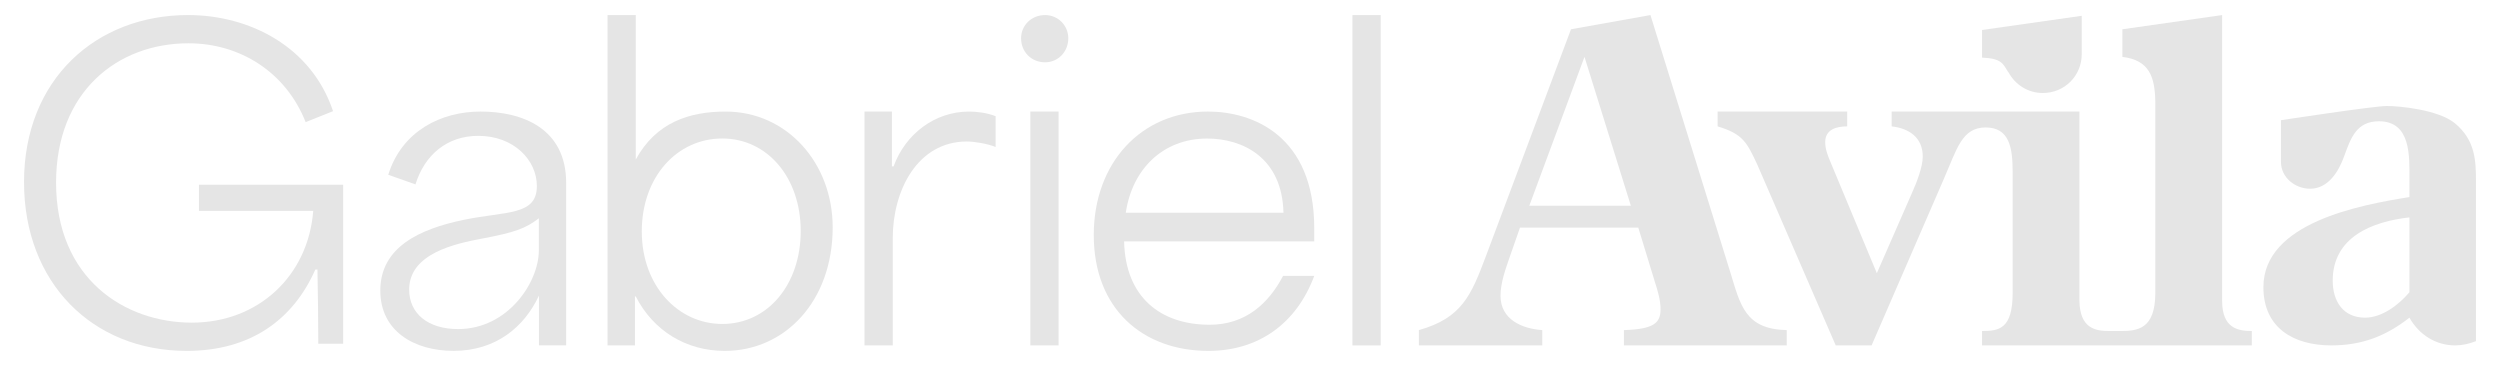
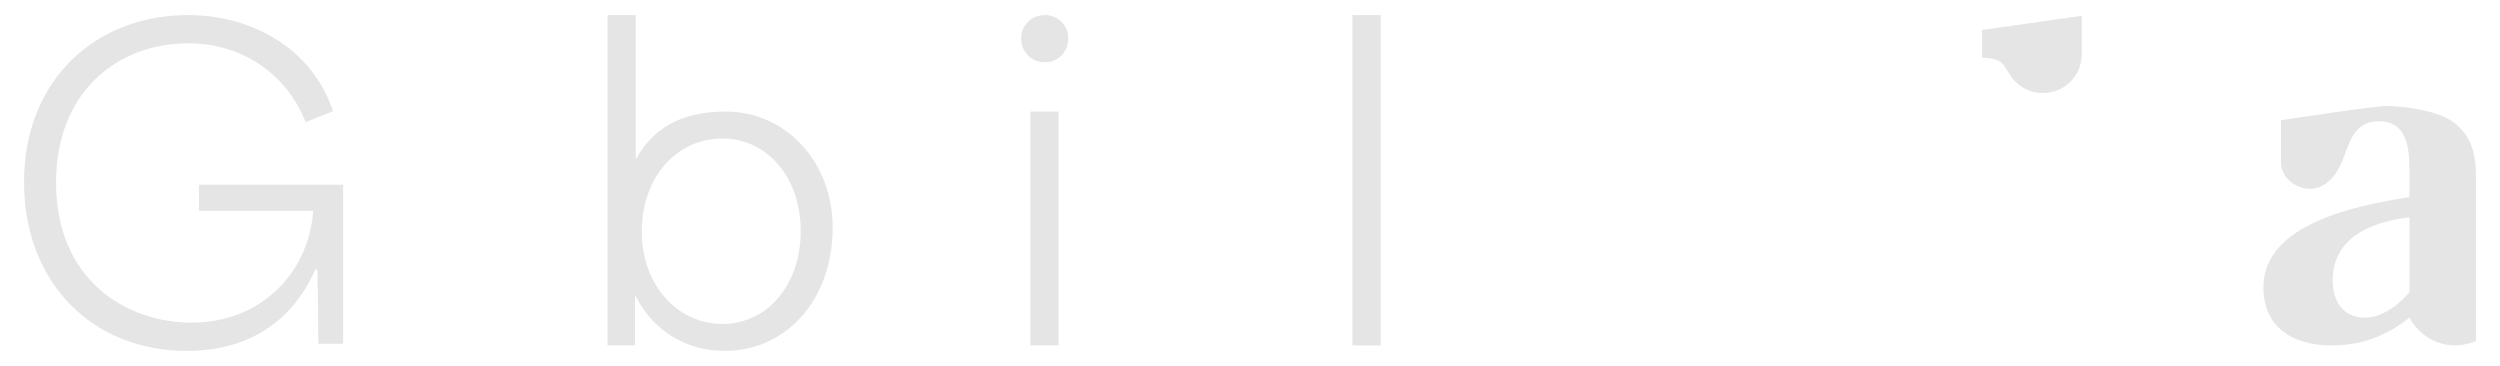
<svg xmlns="http://www.w3.org/2000/svg" id="Camada_1" data-name="Camada 1" viewBox="0 0 1871.3 273.92">
  <defs>
    <style>
      .cls-1 {
        fill: #e5e5e5;
        stroke-width: 0px;
      }
    </style>
  </defs>
-   <path class="cls-1" d="M1295.04,203.33c7.64,25,11.11,43.06,42.36,43.76v11.45h-121.87v-11.45c22.22-.7,27.43-5.21,27.43-15.63,0-6.6-2.09-13.89-4.16-20.14l-12.51-40.97h-88.54l-7.64,21.87c-3.12,9.03-6.94,19.44-6.94,29.17,0,17.71,15.97,24.65,31.25,25.7v11.45h-92.36v-11.45c32.29-9.03,39.24-26.39,50-54.86l63.87-170.32,59.47-10.63,59.63,192.05ZM1186.02,42.57l-41.32,111.45h76.04l-34.72-111.45Z" />
  <g>
-     <path class="cls-1" d="M1663.29,225.2V11.28l-74.65,10.63v20.67c20.14,2.43,24.31,14.93,24.65,33.33v143.4c0,27.09-13.4,28.47-25.9,28.47h-8.68c-10.41,0-21.87-2.08-22.22-22.57V83.51h-140.54v11.09c12.88,1.43,23.27,8.23,23.27,22.55,0,7.87-4.66,19.69-7.88,26.85l-26.49,60.49-35.07-84.11c-1.79-4.3-3.58-8.95-3.58-13.96,0-9.67,8.59-11.82,16.47-11.82v-11.09h-97v11.09c18.97,5.72,21.83,11.82,29.71,28.63l58.7,135.3h26.85l54.05-124.56c9.73-22.26,13.5-38.57,31.28-38.57s20.25,14.99,20.25,33.37v90.52c0,27.09-10.42,28.47-22.92,28.47v10.77h201.93v-10.77c-10.41,0-22.22-2.08-22.22-22.57Z" />
    <path class="cls-1" d="M1483.58,22.45v20.67c14.71.62,15.62,4.48,19.71,11.03l.13-.03c4.93,9.24,14.56,15.5,25.64,15.5,16.32,0,29.17-12.85,29.17-29.17V11.82l-74.65,10.63Z" />
  </g>
  <path class="cls-1" d="M1837.4,92.14c-12.45-10.03-41.25-12.8-50.84-12.8s-79.22,10.63-79.22,10.63v31.23c0,11.77,10.73,20.07,21.8,20.07,13.49,0,21.45-12.8,25.59-24.56,4.84-13.14,9-25.94,25.95-25.94,24.21,0,22.82,26.63,22.82,43.24v13.5c-36.66,5.89-109.3,19.03-109.3,67.45,0,30.44,22.49,43.58,50.85,43.58,22.83,0,40.82-6.92,58.45-20.75,7.26,12.8,19.72,20.75,34.25,20.75,5.19,0,10.49-1.18,15.57-3.19v-118.92c0-15.9-.34-31.47-15.91-44.28ZM1803.5,218.76c-7.95,9.34-20.4,19.02-33.2,19.02-16.26,0-24.22-12.1-24.22-27.67,0-32.86,29.75-44.28,57.42-47.39v56.04Z" />
  <g>
    <path class="cls-1" d="M17.98,136.4c0-77.31,54.28-125.13,122.76-125.13,46.07,0,92.46,23.67,108.55,71.94l-20.51,8.21c-14.83-37.55-49.22-59.02-87.73-59.02-53.01,0-99.08,36.14-99.08,104.31,0,72.27,51.76,104.79,101.61,104.79s87.1-35.05,90.88-83.64h-85.52v-19.56h107.92v118.98h-18.61c0-18.31-.32-37.24-.63-55.54h-1.58c-16.72,37.87-48.91,60.91-96.24,60.91-71,0-121.81-51.45-121.81-126.24Z" />
    <path class="cls-1" d="M475.89,221.93h-.62v36.6h-20.51V11.28h21.14v108.1c15.15-27.77,40.08-35.87,67.22-35.87,46.08,0,80.16,38.7,80.16,86.68,0,55.22-35.66,92.46-80.79,92.46-28.72,0-53.34-14.83-66.59-40.71ZM540.63,242.49c34.03,0,58.72-29.51,58.72-69.56s-24.99-69.27-58.72-69.27-60.24,28.62-60.24,69.57,27.41,69.26,60.24,69.26Z" />
-     <path class="cls-1" d="M647.1,83.51h20.51v41.03h1.26c8.84-24.3,30.93-41.03,56.48-41.03,6,0,13.57.95,19.89,3.47v23.03c-6.32-2.52-16.1-4.1-21.46-4.1-37.24,0-55.54,36.92-55.54,72.26v80.35h-21.14V83.51Z" />
    <path class="cls-1" d="M782.28,11.28c9.78,0,17.36,7.89,17.36,17.36,0,10.1-7.58,17.99-17.36,17.99-10.41,0-17.98-7.89-17.98-17.99,0-9.47,7.57-17.36,17.98-17.36ZM771.24,83.51h21.14v175.02h-21.14V83.51Z" />
-     <path class="cls-1" d="M818.7,175.97c0-54.28,35.66-92.47,85.51-92.47,33.13,0,79.53,17.67,79.53,87.41v9.78h-142.32c.95,41.97,27.46,62.39,64.06,62.39,26.82,0,44.11-15.91,54.93-36.6h23.34c-13.25,35.66-41.66,56.17-79.21,56.17-49.22,0-85.83-31.46-85.83-86.68ZM960.7,159.24c-.94-41.34-30.6-55.54-57.12-55.54-33.13,0-56.17,23.03-60.9,55.54h118.01Z" />
    <path class="cls-1" d="M1012.33,11.28h21.14v247.26h-21.14V11.28Z" />
-     <path class="cls-1" d="M359.55,83.51c-28.83,0-58.59,14.1-68.93,47.31l20.37,7.21c6.89-22.25,23.81-36.35,47-36.35,26.63,0,43.87,18.18,43.87,37.6,0,22.25-22.88,18.7-54.84,25.28-32.9,6.89-62.35,20.36-62.35,52.95,0,30.39,25.38,45.12,54.83,45.12,31.65,0,52.95-17.86,63.92-41.36v37.24h20.37v-121.53c0-41.05-32.91-53.48-64.24-53.48ZM403.32,187.51c0,23.78-23.14,58.81-60.42,58.81-22.5,0-36.63-11.57-36.63-29.57,0-27,34.39-34.39,54.96-38.24,23.78-4.5,32.14-7.4,42.1-15.11v24.11Z" />
  </g>
</svg>